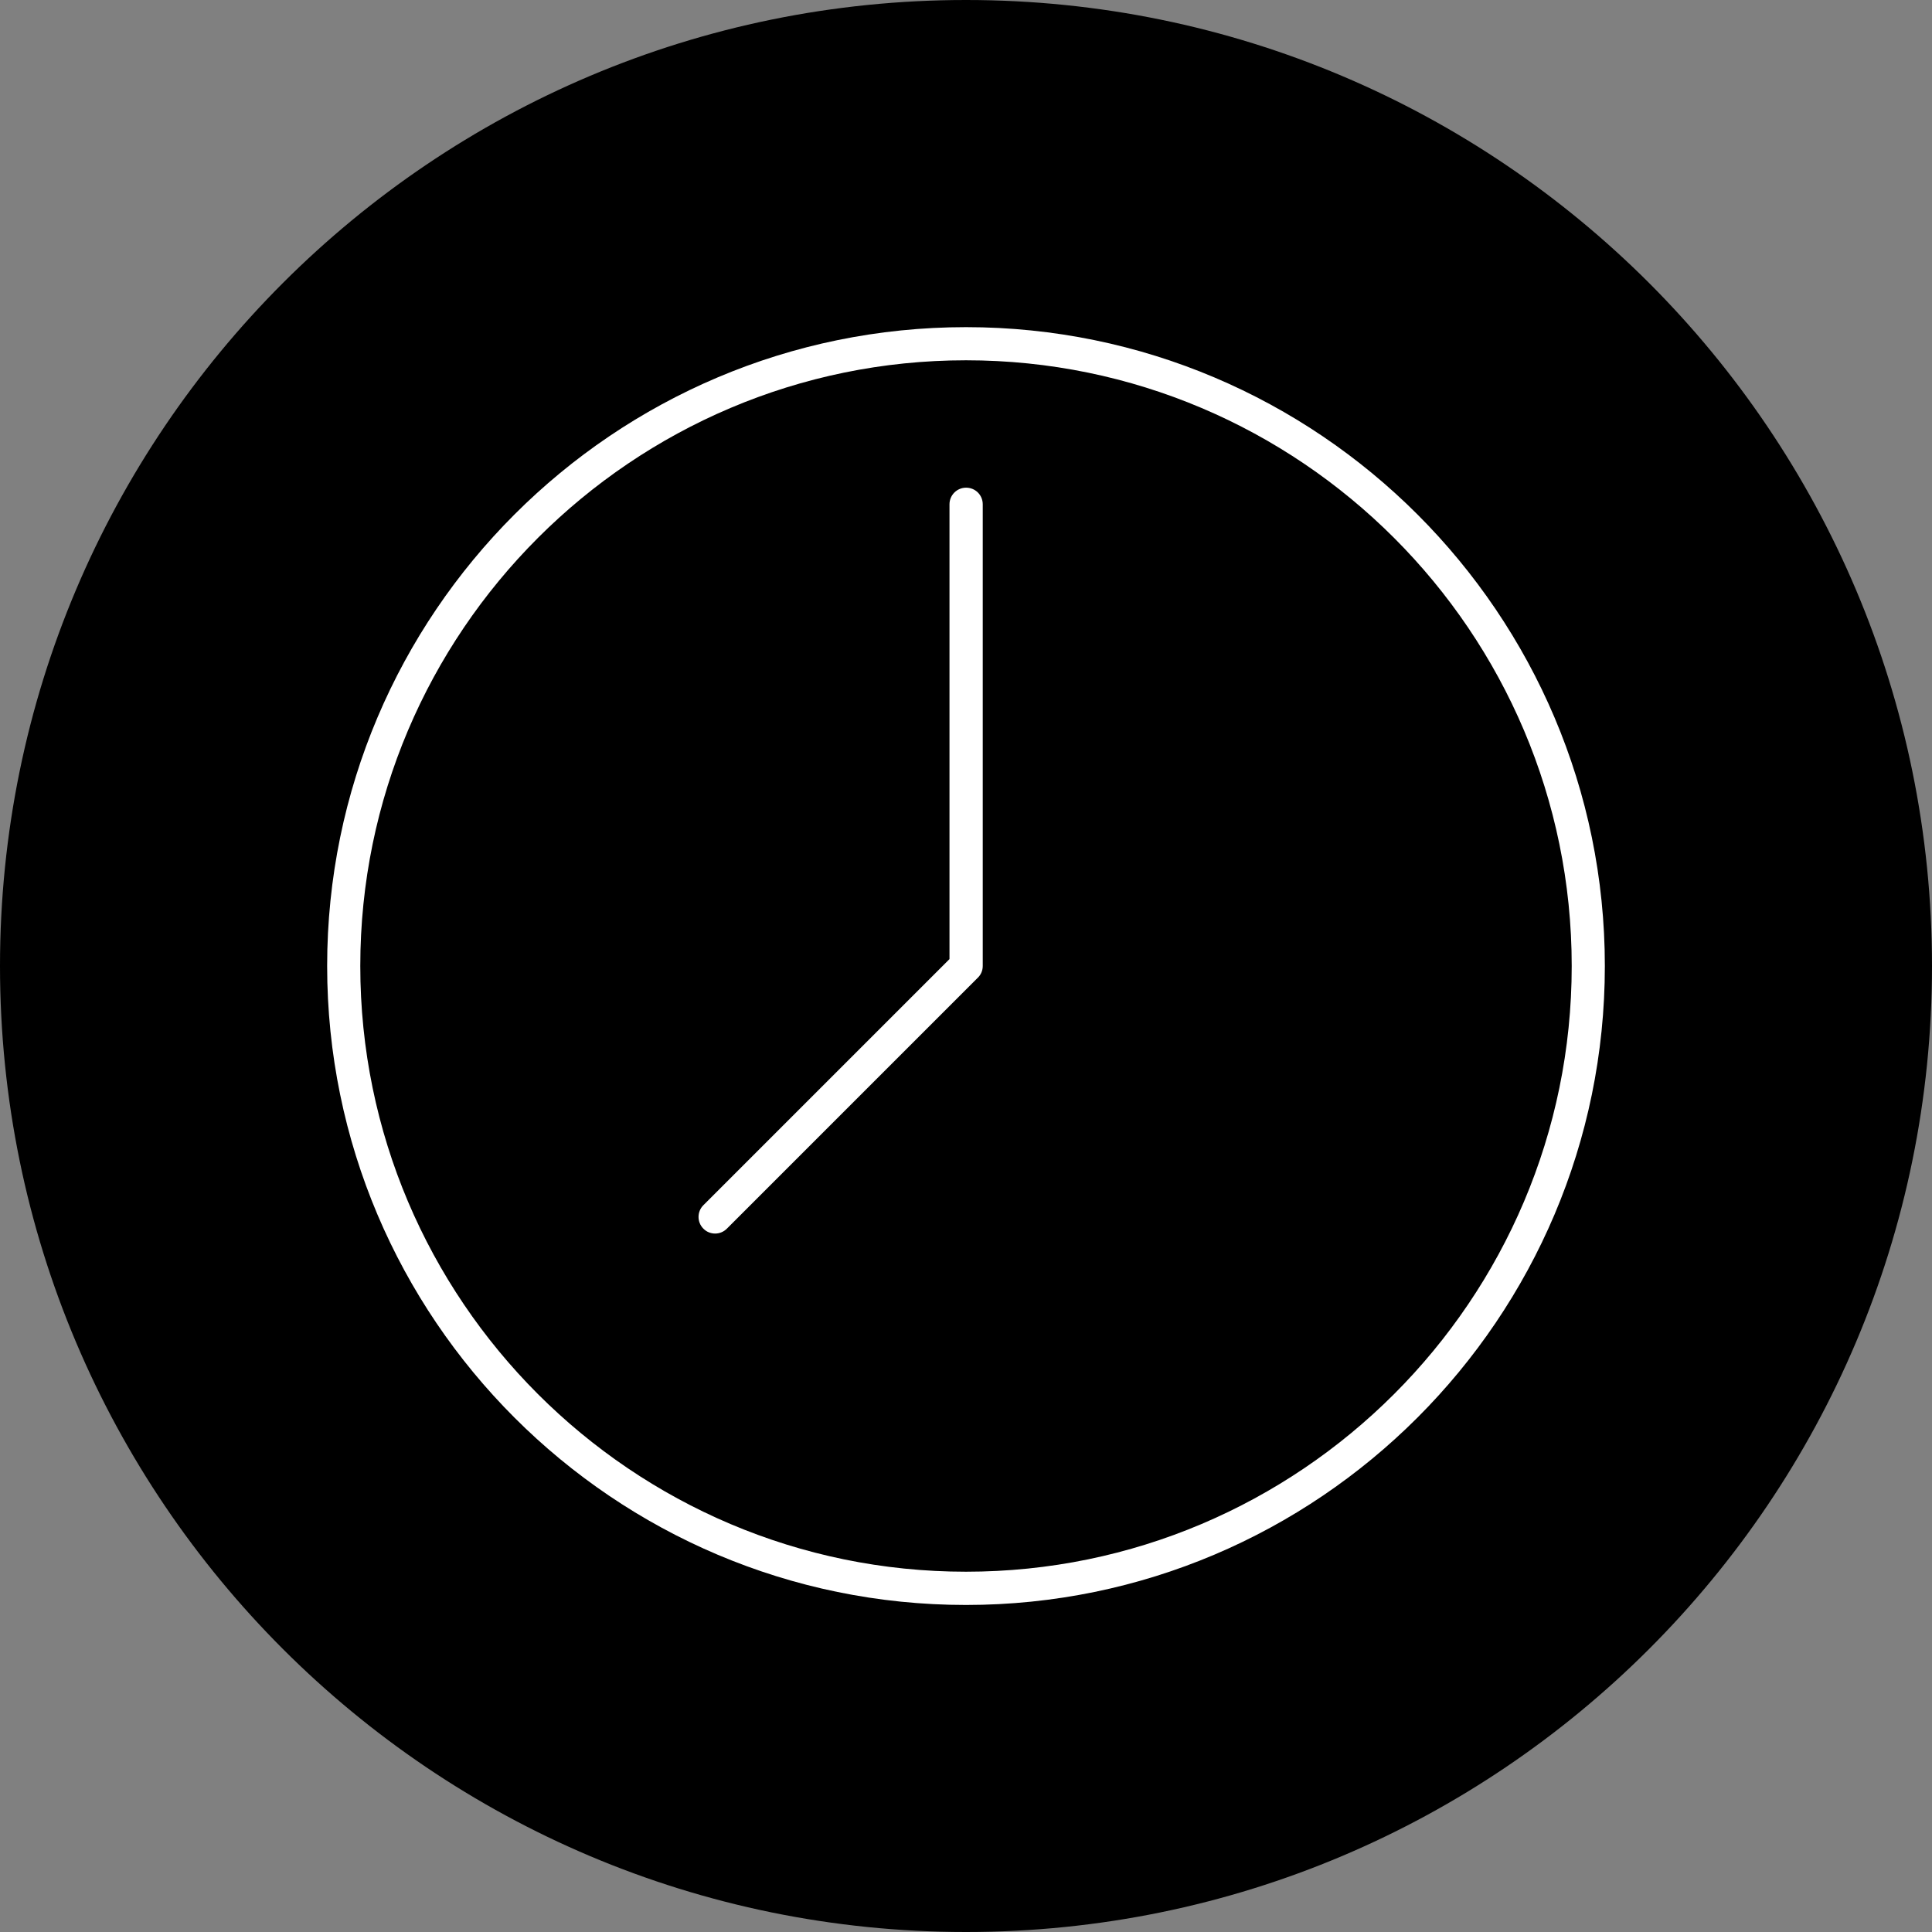
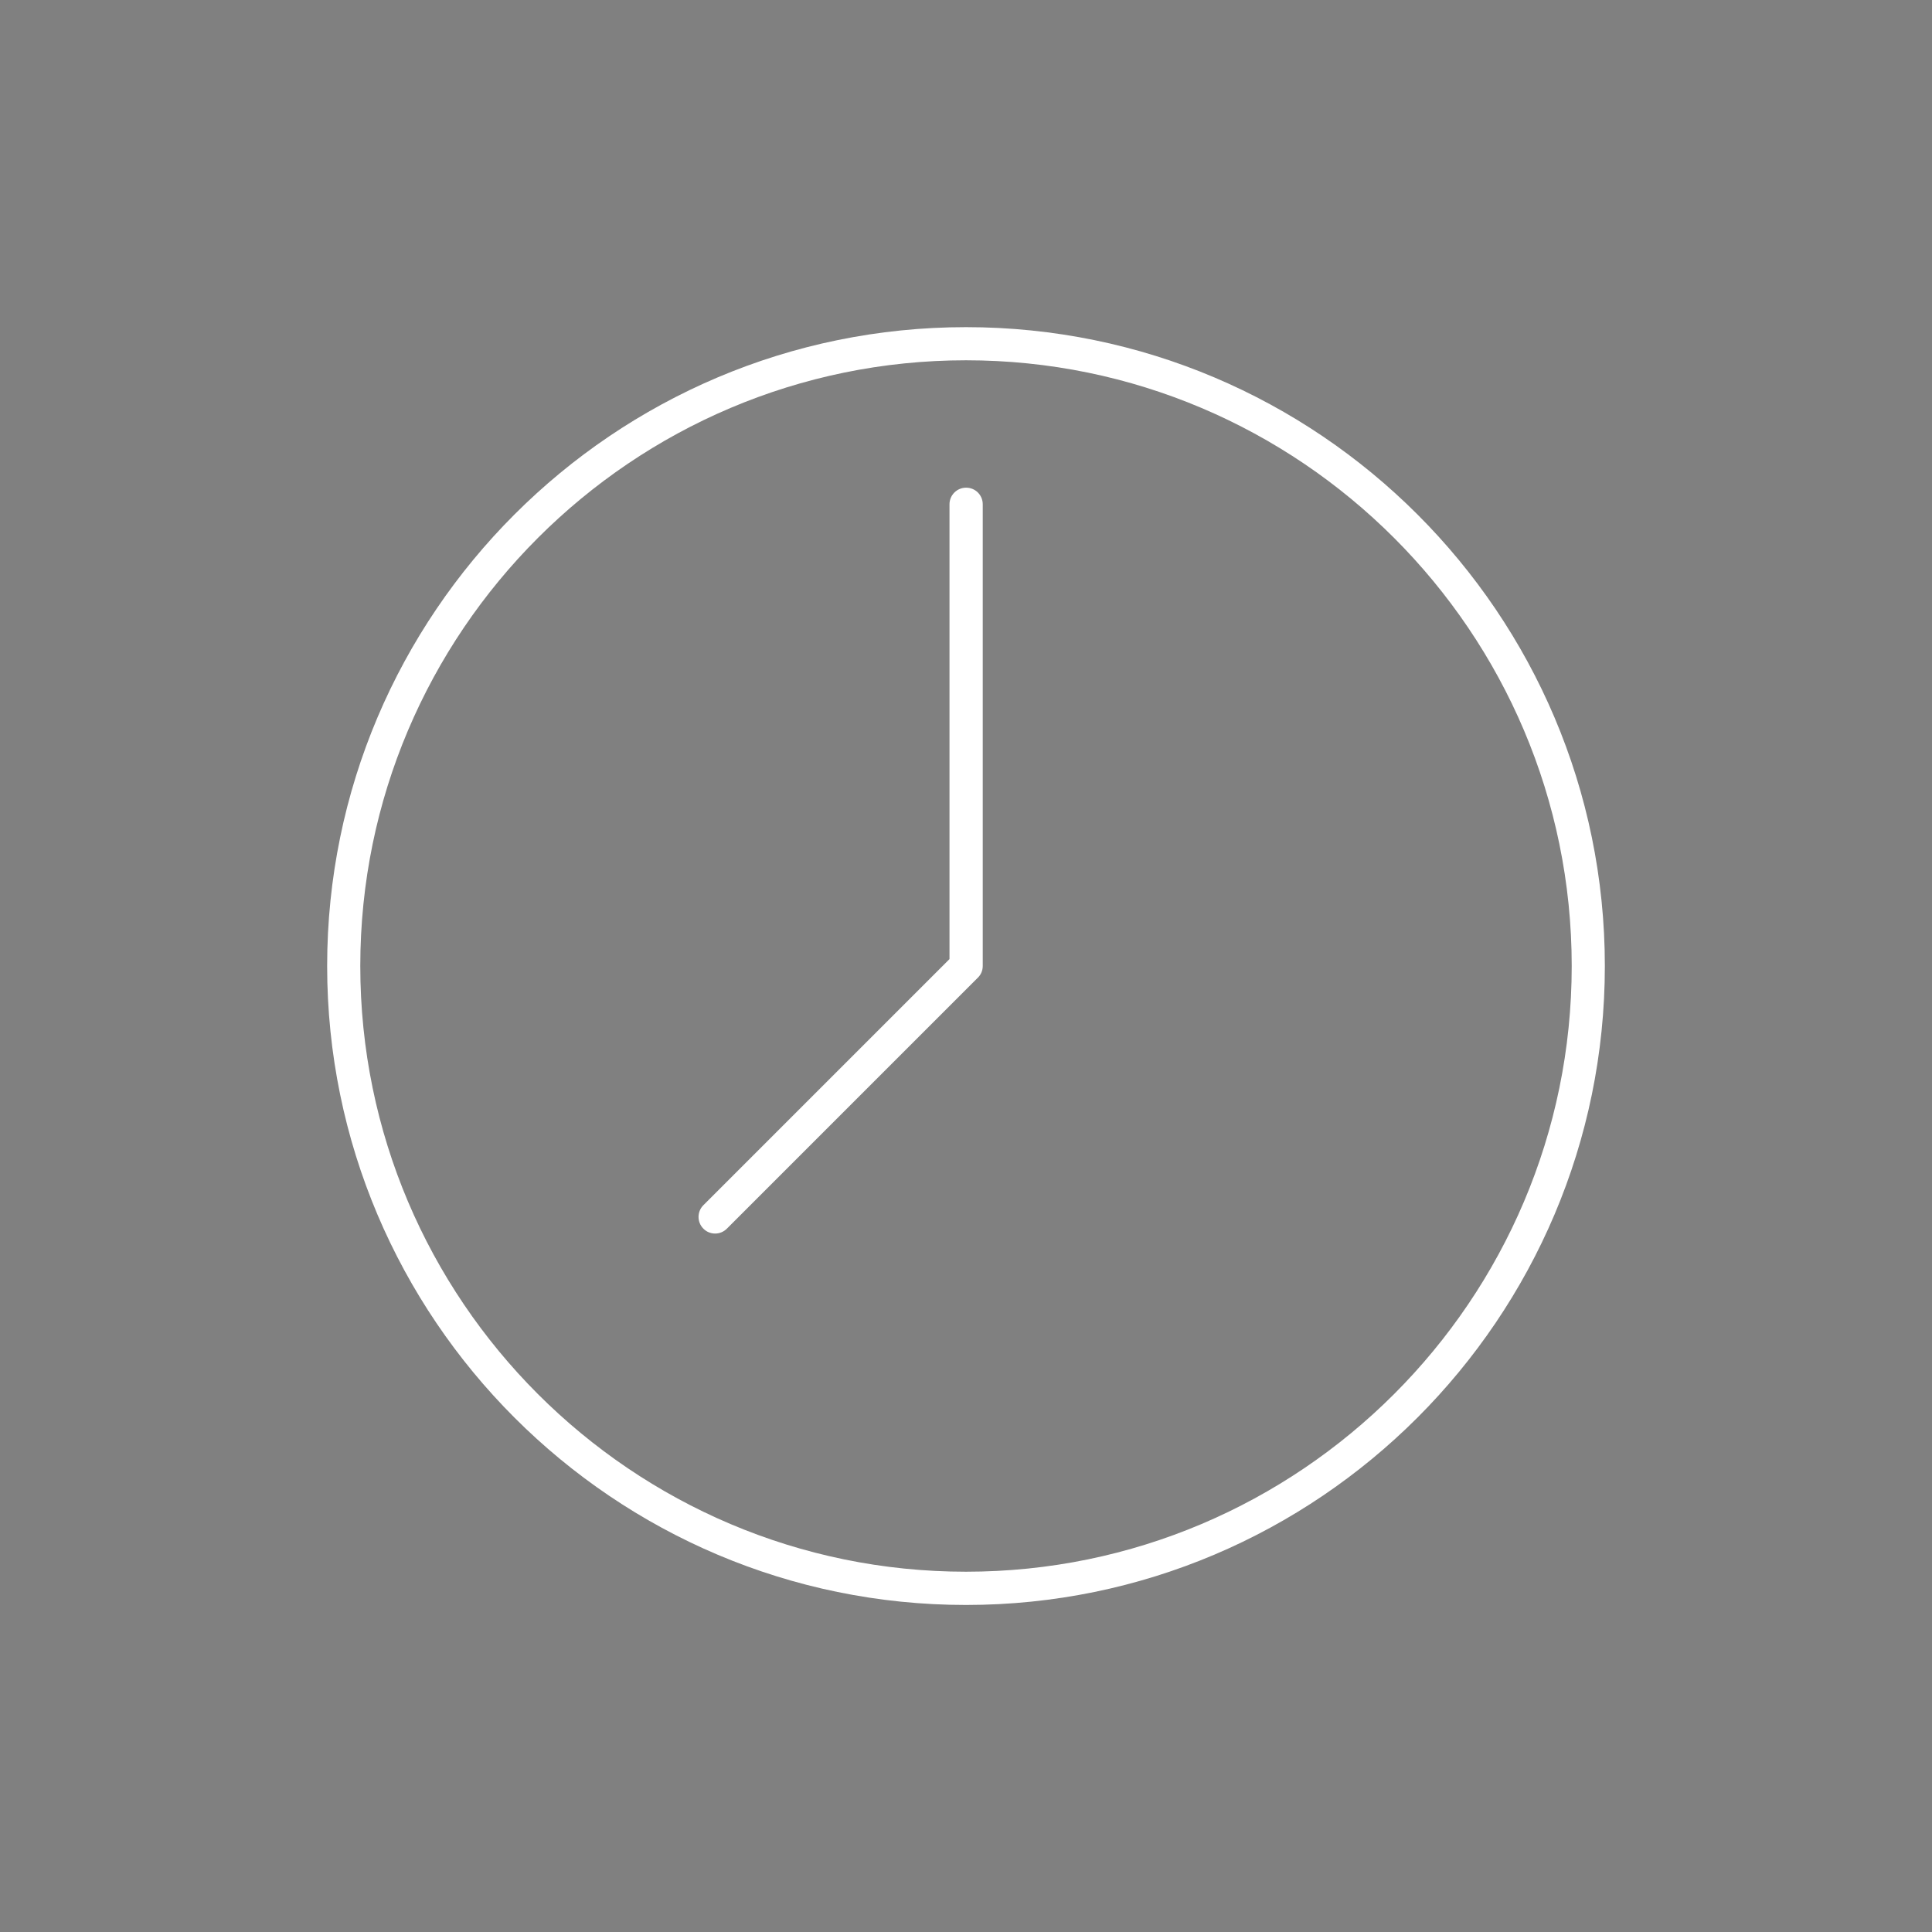
<svg xmlns="http://www.w3.org/2000/svg" id="Layer_1" data-name="Layer 1" viewBox="0 0 165 165">
  <rect x="0" y="0" width="165" height="165" fill="#808080" stroke="none" />
  <defs>
    <style>      .cls-1 {        fill: #fff;      }    </style>
  </defs>
-   <path d="M165,82.5c0,45.56-36.94,82.5-82.5,82.5S0,128.06,0,82.5,36.94,0,82.5,0s82.5,36.94,82.5,82.5" />
  <path class="cls-1" d="M82.5,137.07c-30.09,0-54.56-24.48-54.56-54.57s24.48-54.56,54.56-54.56,54.56,24.48,54.56,54.56-24.48,54.57-54.56,54.57ZM82.5,30.77c-28.52,0-51.73,23.21-51.73,51.73s23.21,51.73,51.73,51.73,51.73-23.21,51.73-51.73-23.21-51.73-51.73-51.73ZM61.07,105.35c-.36,0-.73-.14-1-.42-.55-.55-.55-1.45,0-2l21.02-21.02v-38.84c0-.78.63-1.42,1.42-1.42s1.42.63,1.42,1.42v39.43c0,.38-.15.74-.42,1l-21.43,21.43c-.28.28-.64.42-1,.42Z" />
</svg>